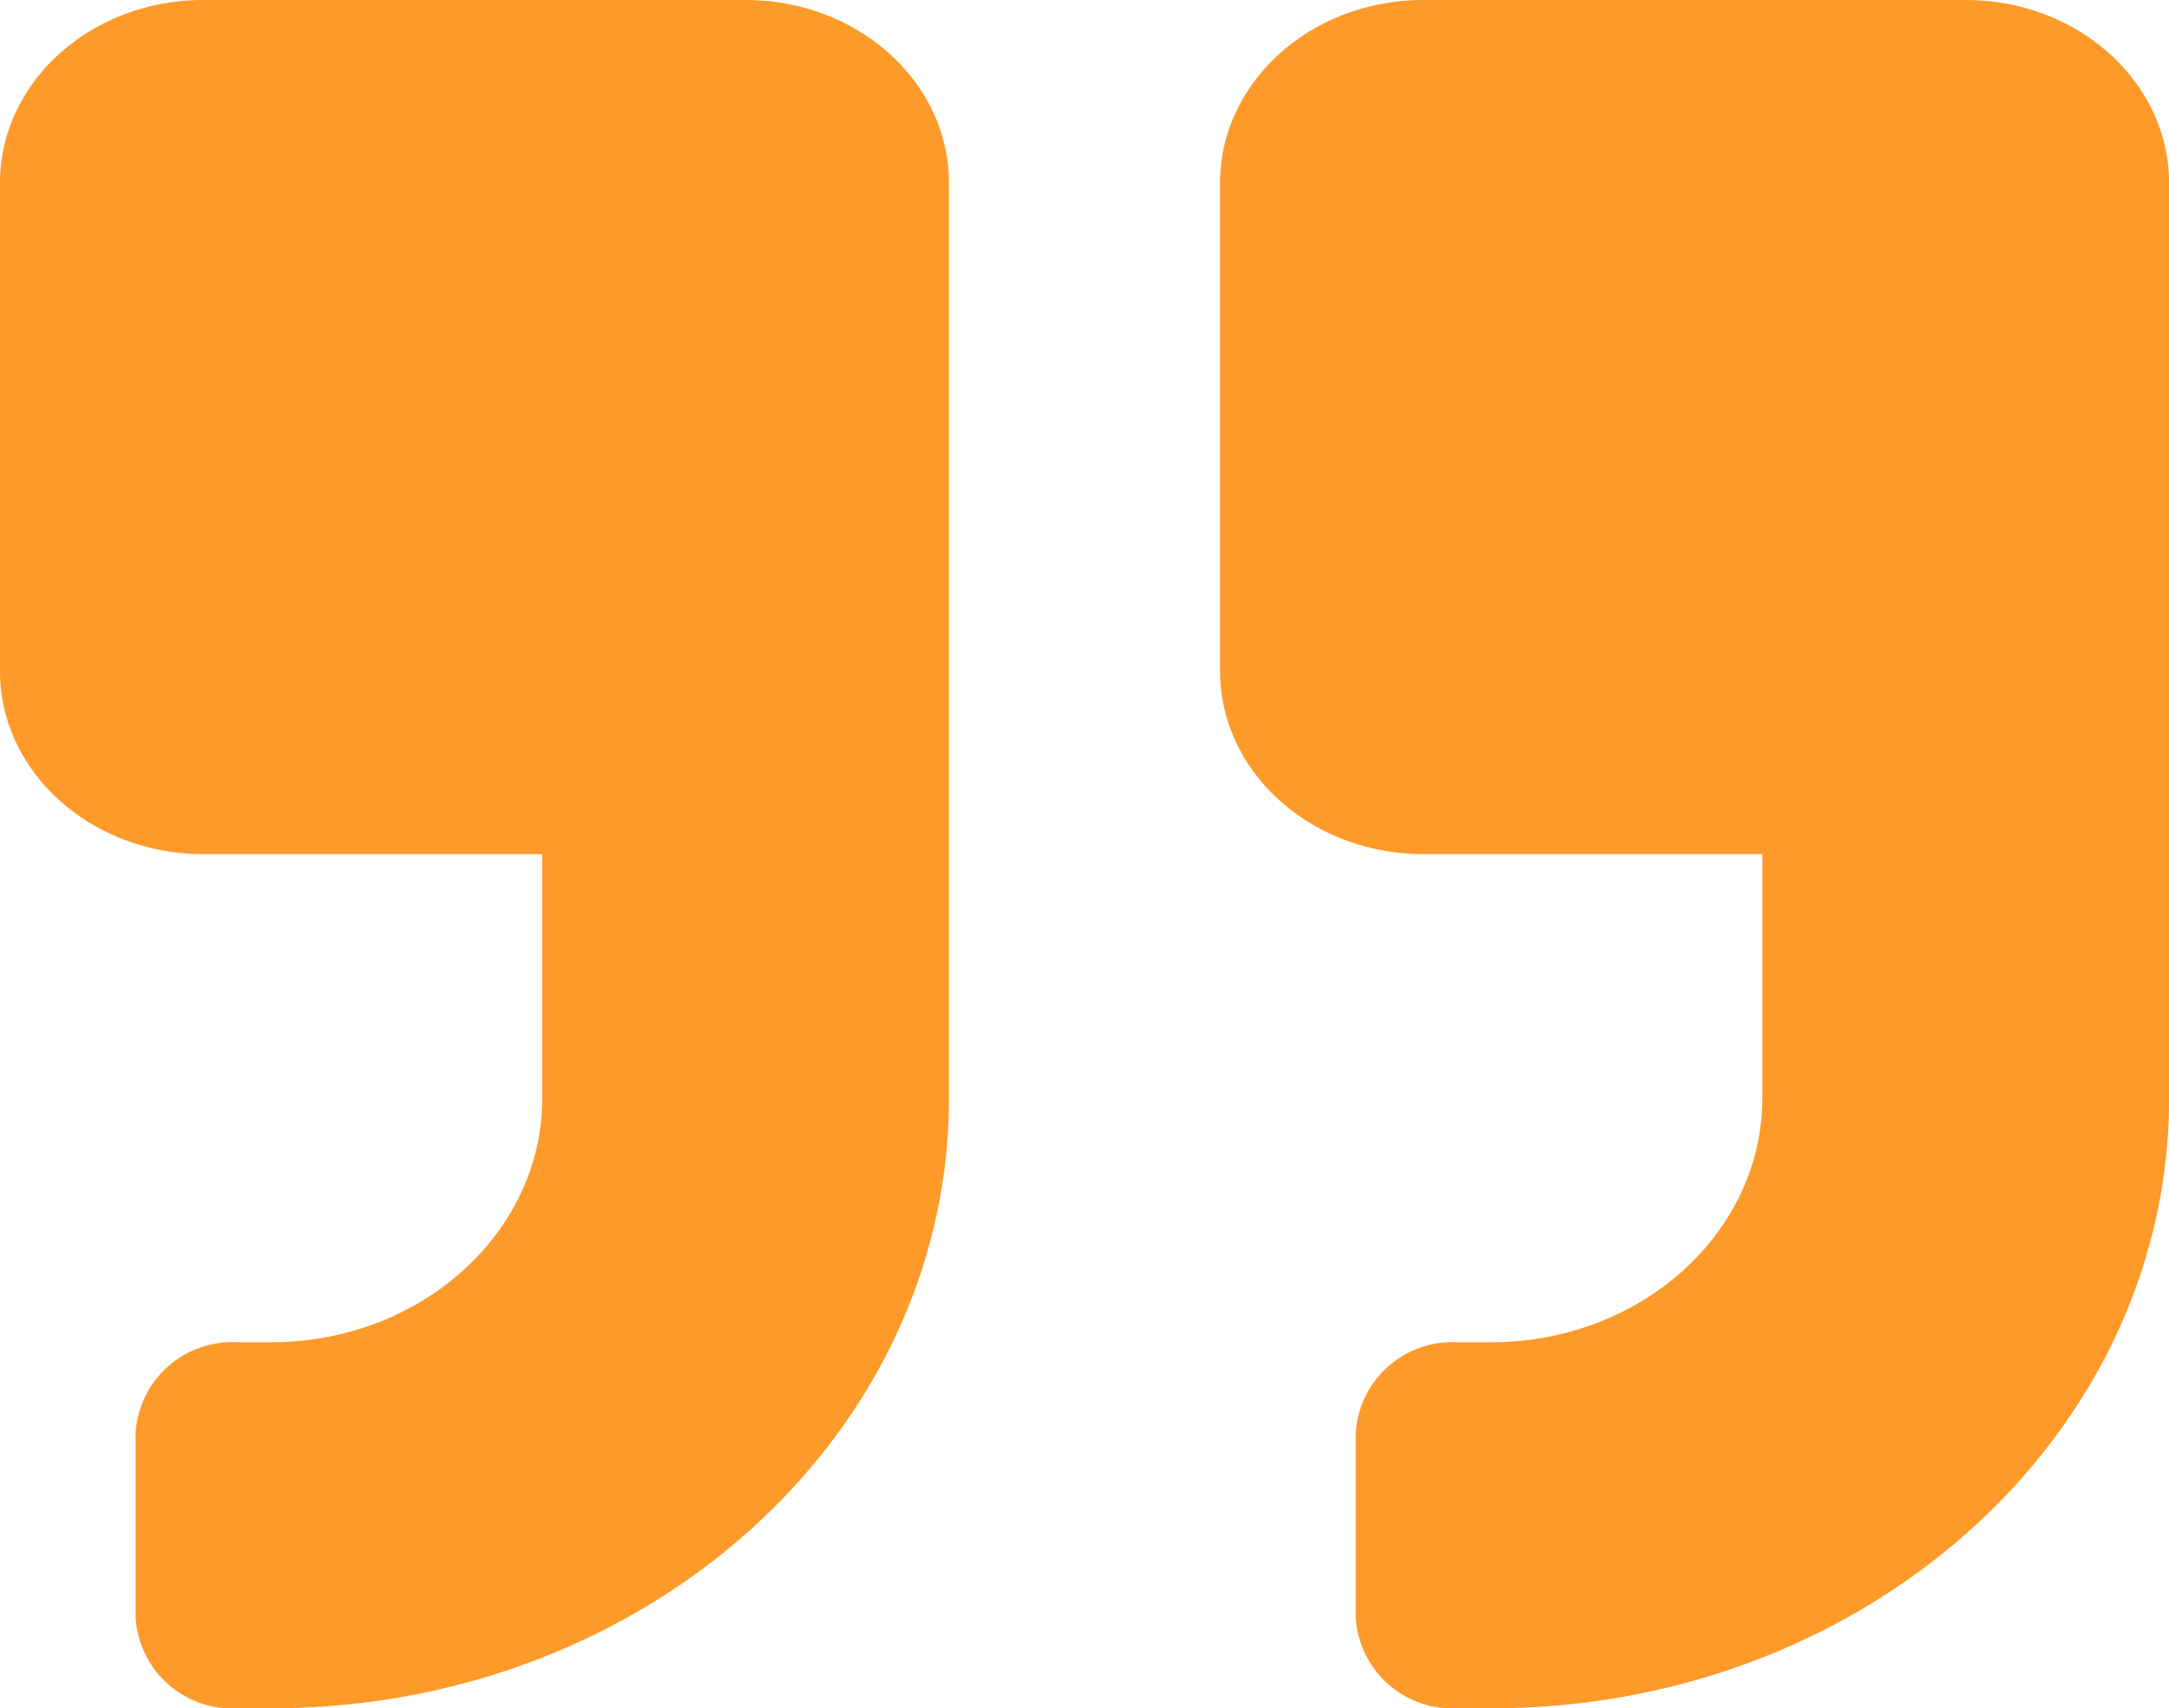
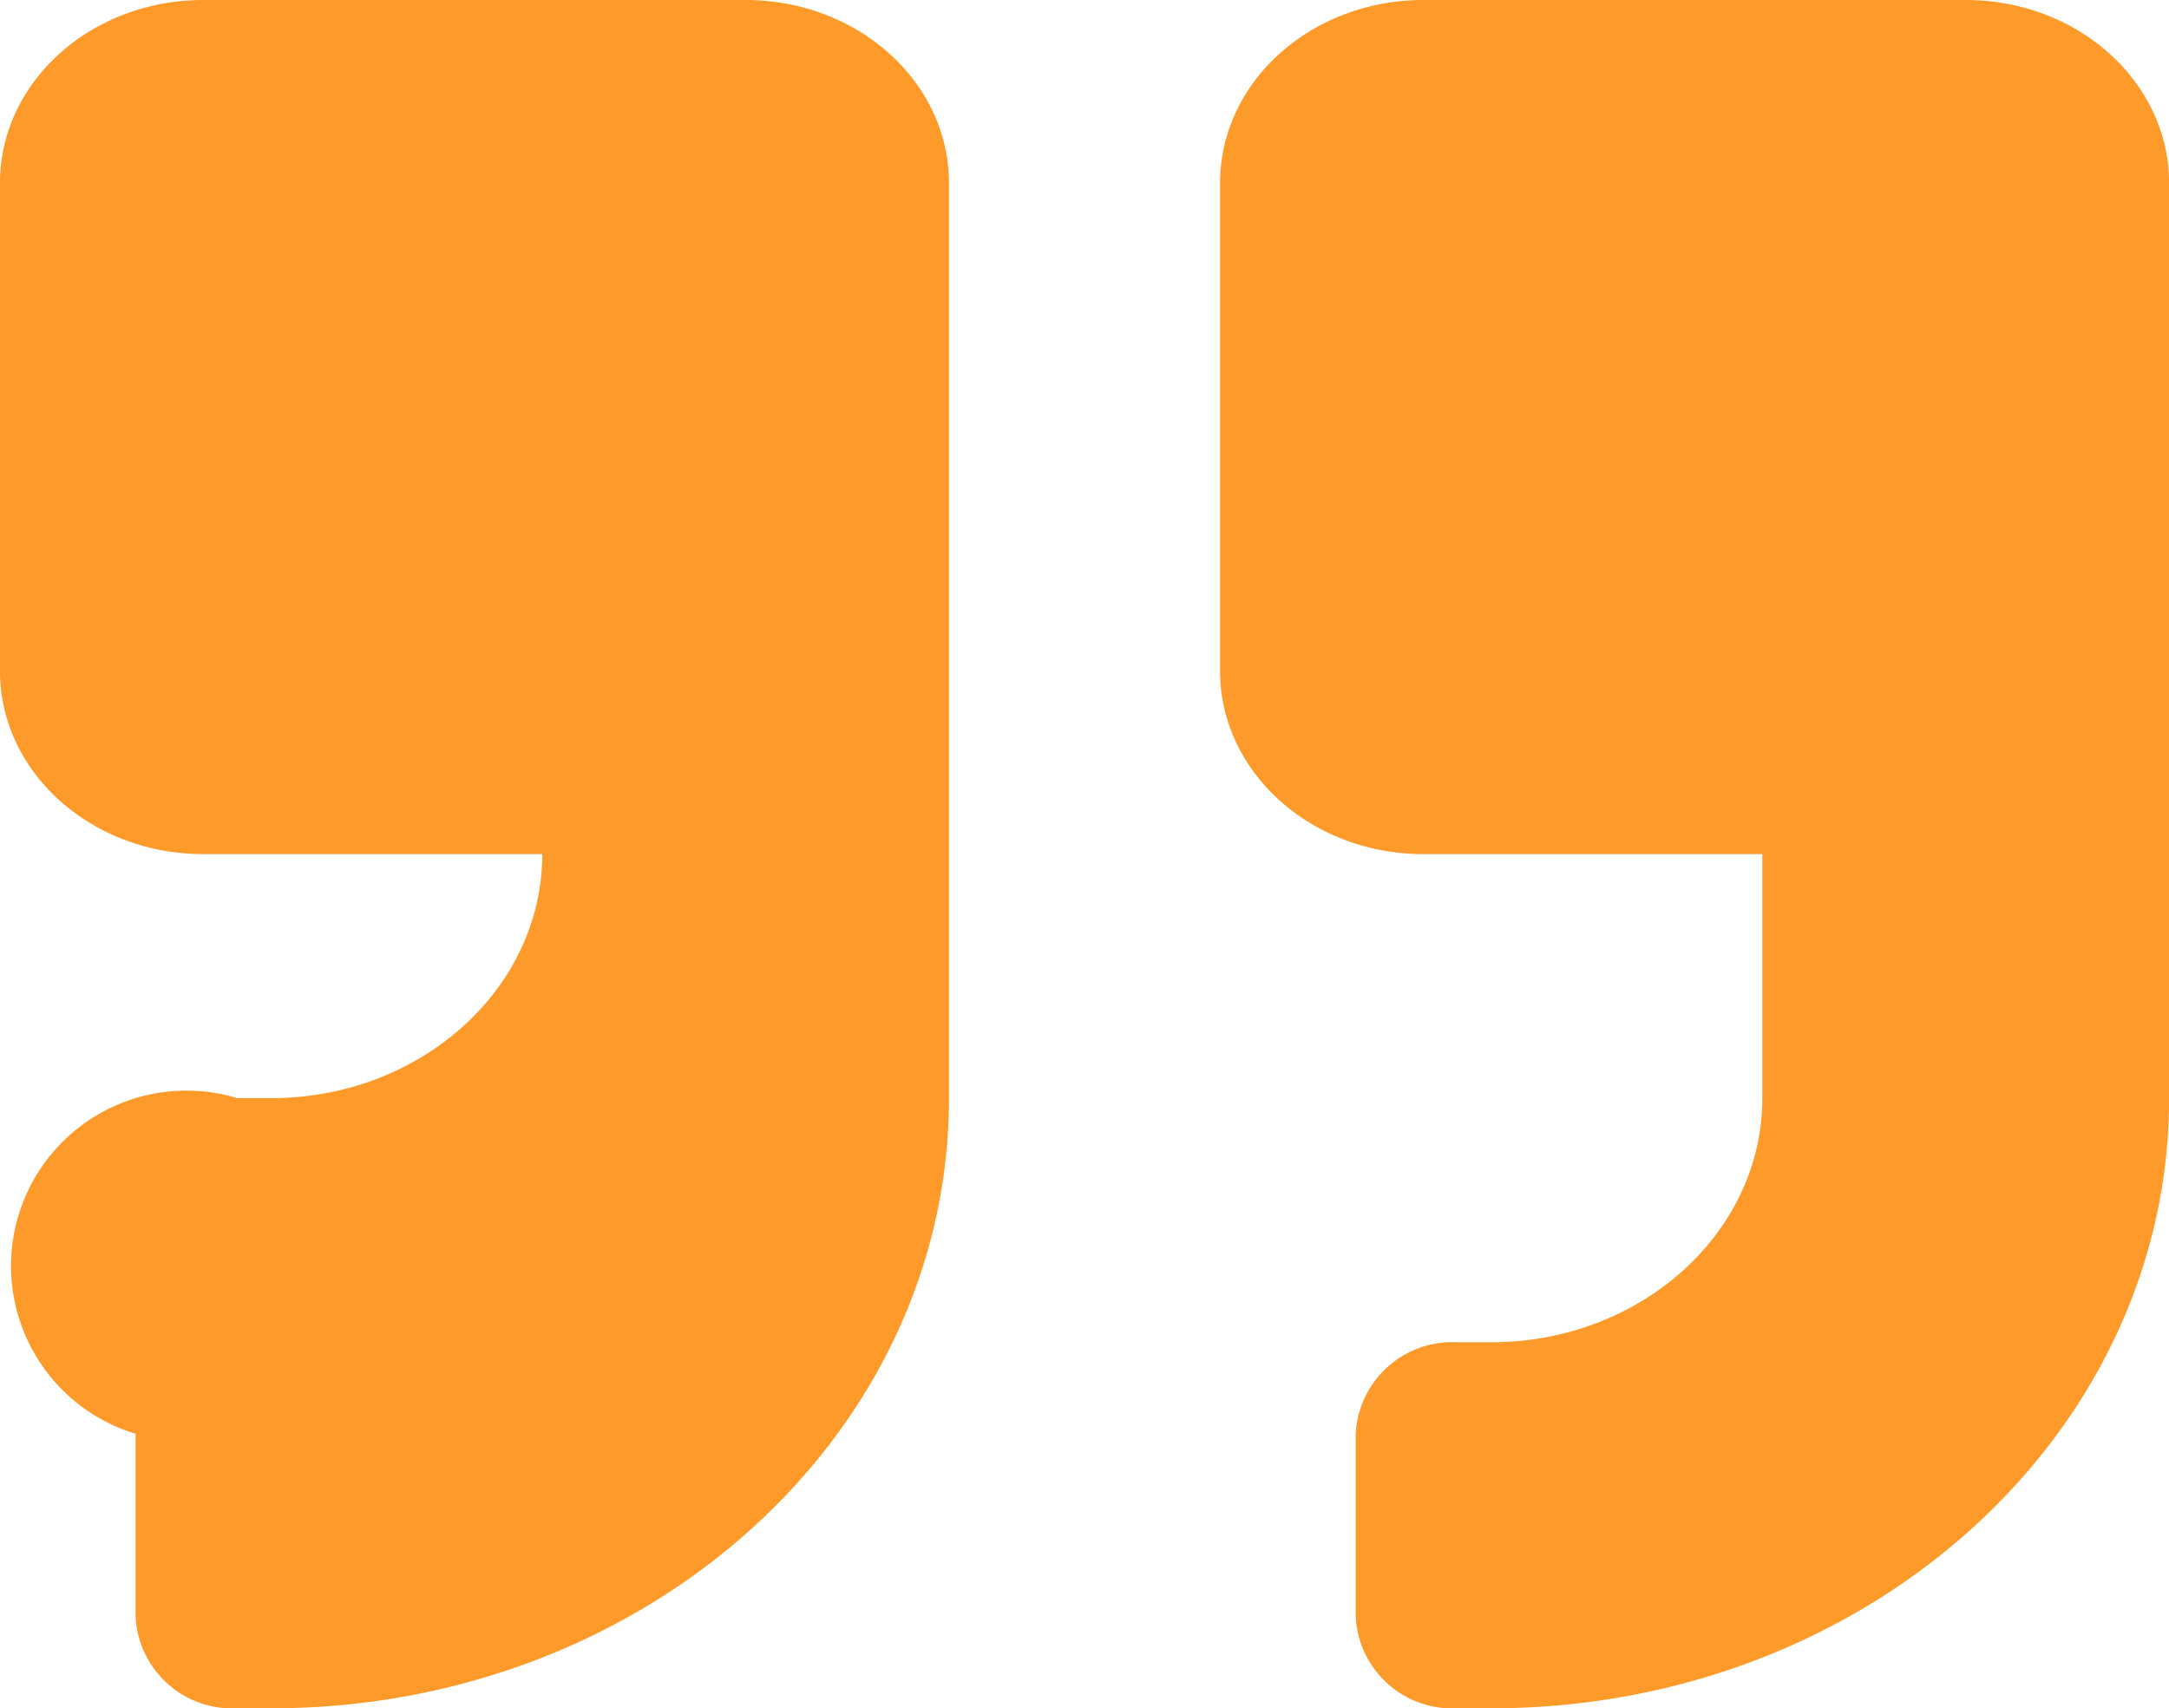
<svg xmlns="http://www.w3.org/2000/svg" width="125.754" height="99.062" viewBox="0 0 125.754 99.062">
  <defs>
    <style>.a{fill:#fe9a29;}</style>
  </defs>
-   <path class="a" d="M113.965,2.25H82.526C76.017,2.25,70.737,7,70.737,12.864v28.3c0,5.86,5.281,10.614,11.789,10.614h19.649V65.933c0,7.806-7.049,14.152-15.719,14.152H84.491A5.61,5.61,0,0,0,78.6,85.391V96.005a5.61,5.61,0,0,0,5.895,5.307h1.965c21.712,0,39.3-15.832,39.3-35.379V12.864C125.754,7,120.474,2.25,113.965,2.25Zm-70.737,0H11.789C5.281,2.25,0,7,0,12.864v28.3c0,5.86,5.281,10.614,11.789,10.614H31.439V65.933c0,7.806-7.049,14.152-15.719,14.152H13.754A5.61,5.61,0,0,0,7.86,85.391V96.005a5.61,5.61,0,0,0,5.895,5.307h1.965c21.712,0,39.3-15.832,39.3-35.379V12.864C55.017,7,49.737,2.25,43.228,2.25Z" transform="translate(0 -2.25)" />
+   <path class="a" d="M113.965,2.25H82.526C76.017,2.25,70.737,7,70.737,12.864v28.3c0,5.86,5.281,10.614,11.789,10.614h19.649V65.933c0,7.806-7.049,14.152-15.719,14.152H84.491A5.61,5.61,0,0,0,78.6,85.391V96.005a5.61,5.61,0,0,0,5.895,5.307h1.965c21.712,0,39.3-15.832,39.3-35.379V12.864C125.754,7,120.474,2.25,113.965,2.25Zm-70.737,0H11.789C5.281,2.25,0,7,0,12.864v28.3c0,5.86,5.281,10.614,11.789,10.614H31.439c0,7.806-7.049,14.152-15.719,14.152H13.754A5.61,5.61,0,0,0,7.86,85.391V96.005a5.61,5.61,0,0,0,5.895,5.307h1.965c21.712,0,39.3-15.832,39.3-35.379V12.864C55.017,7,49.737,2.25,43.228,2.25Z" transform="translate(0 -2.25)" />
</svg>